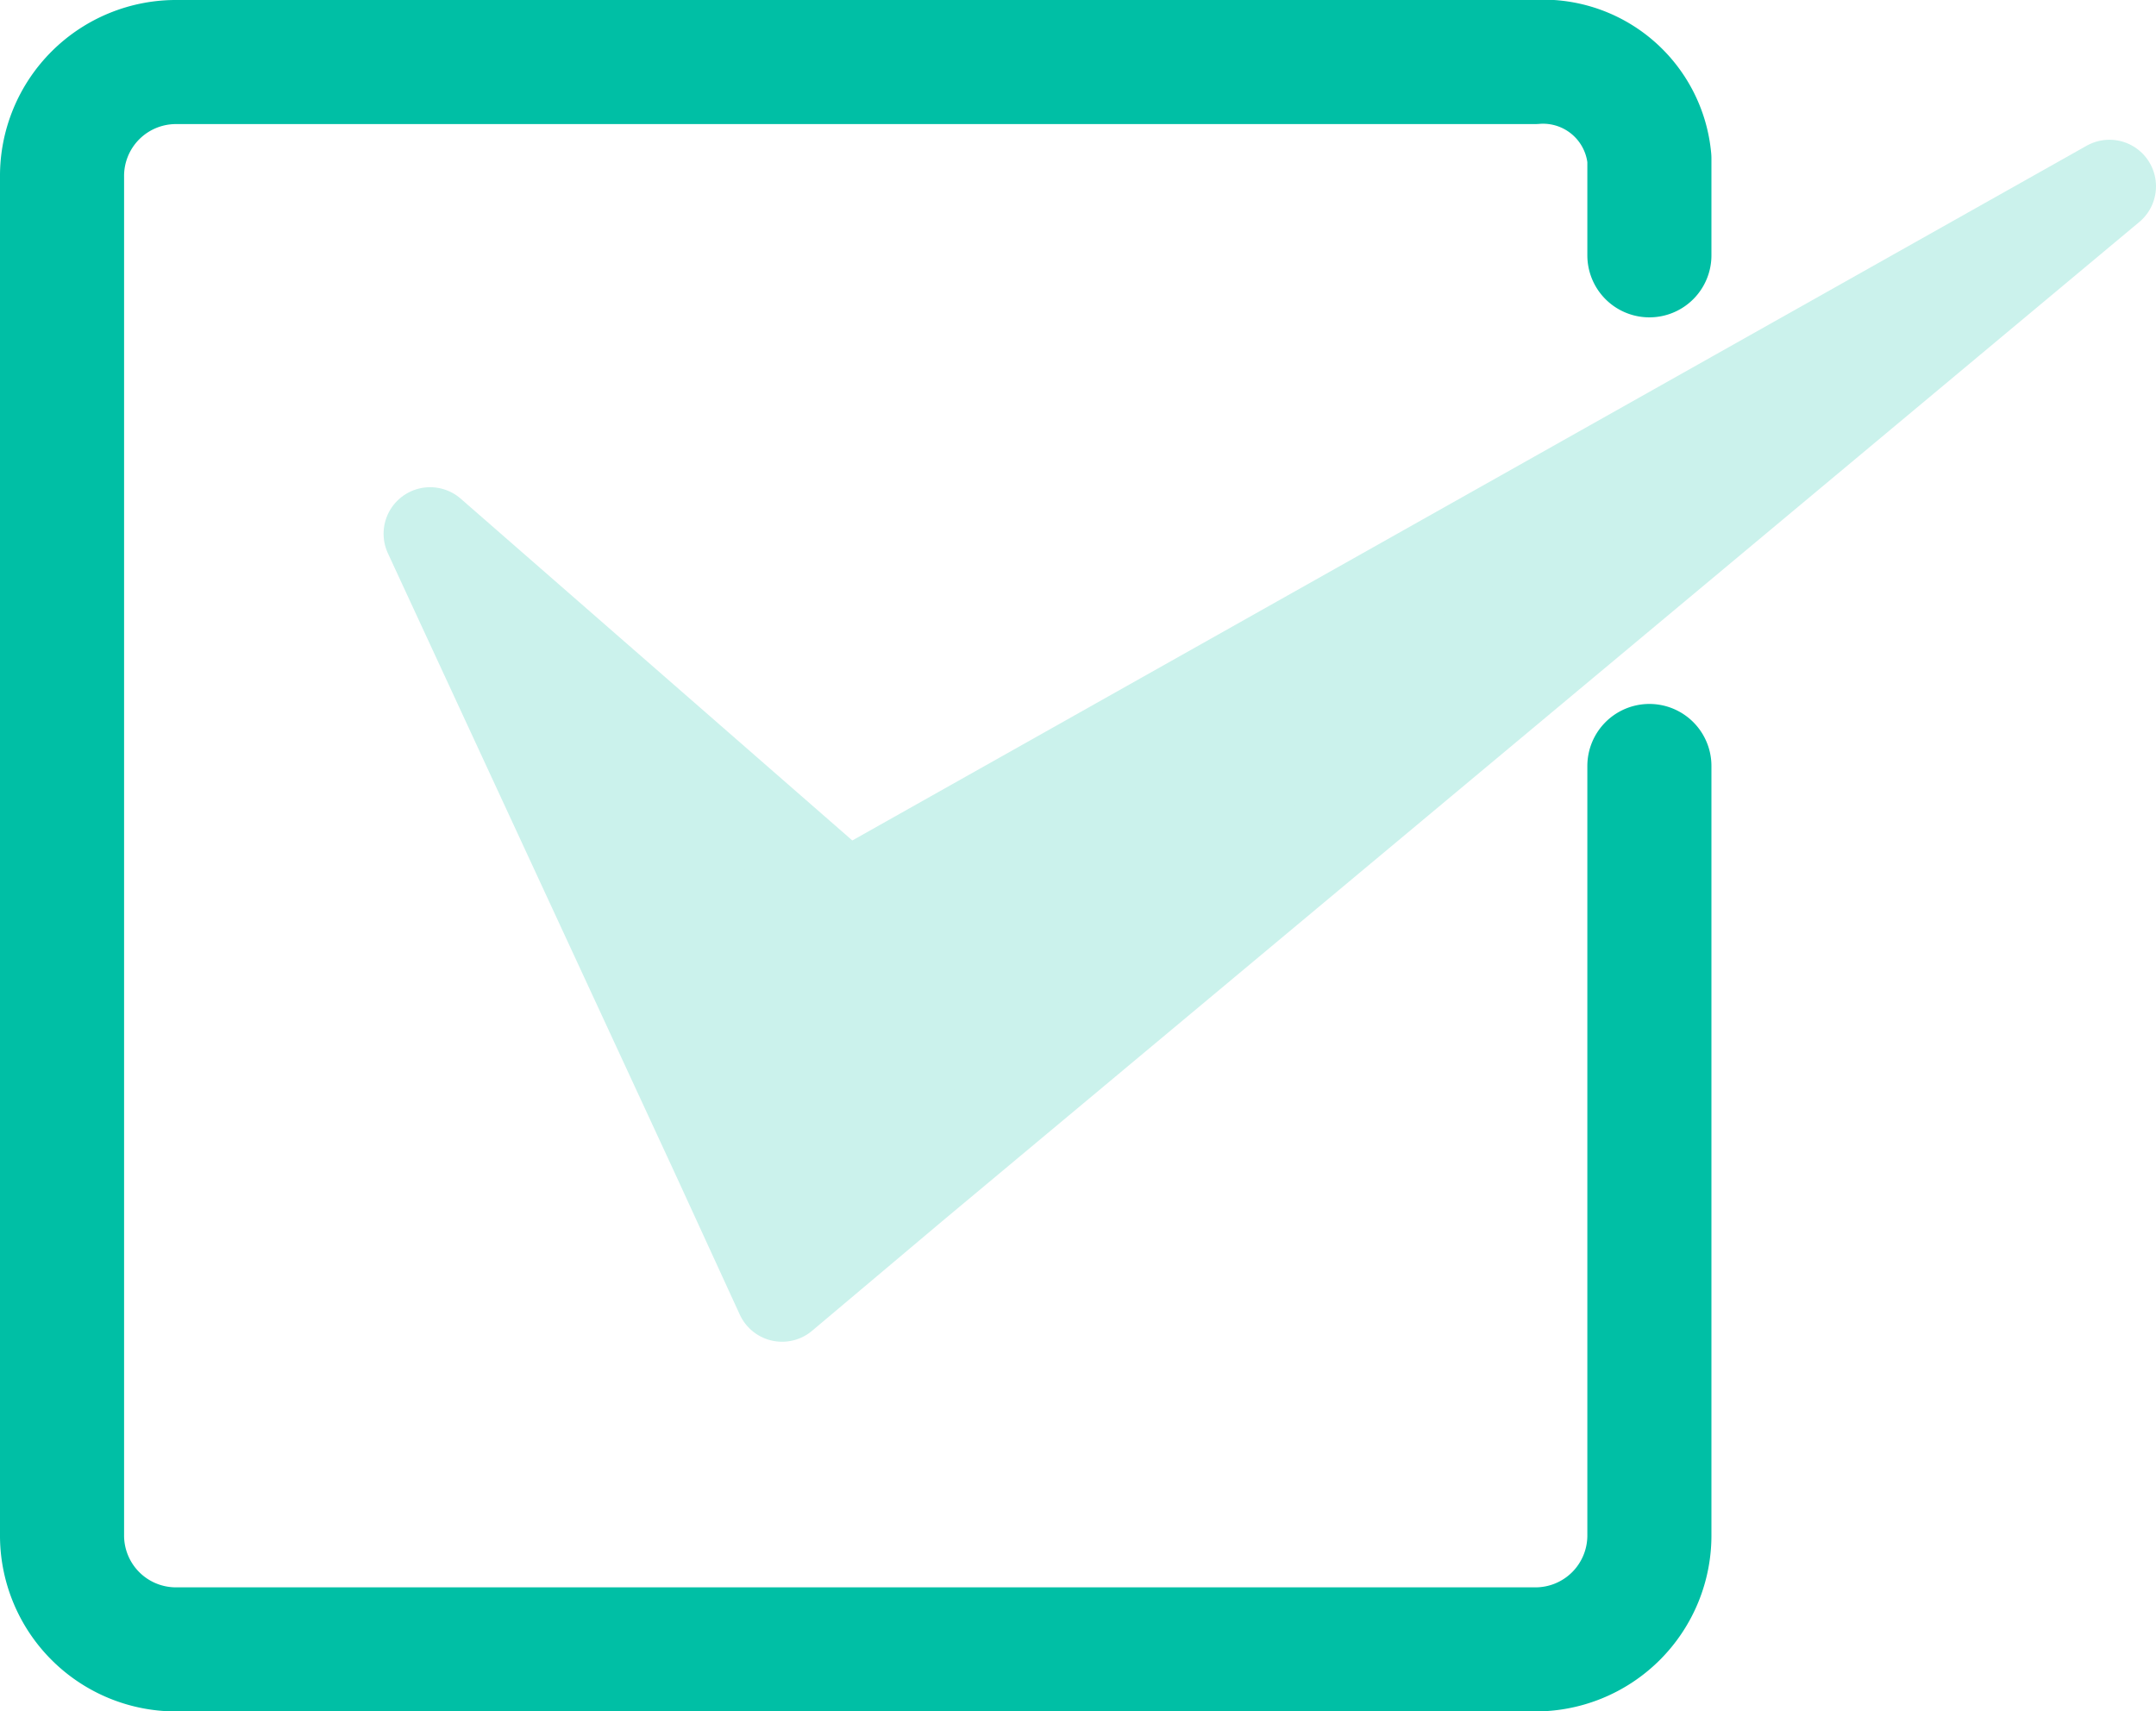
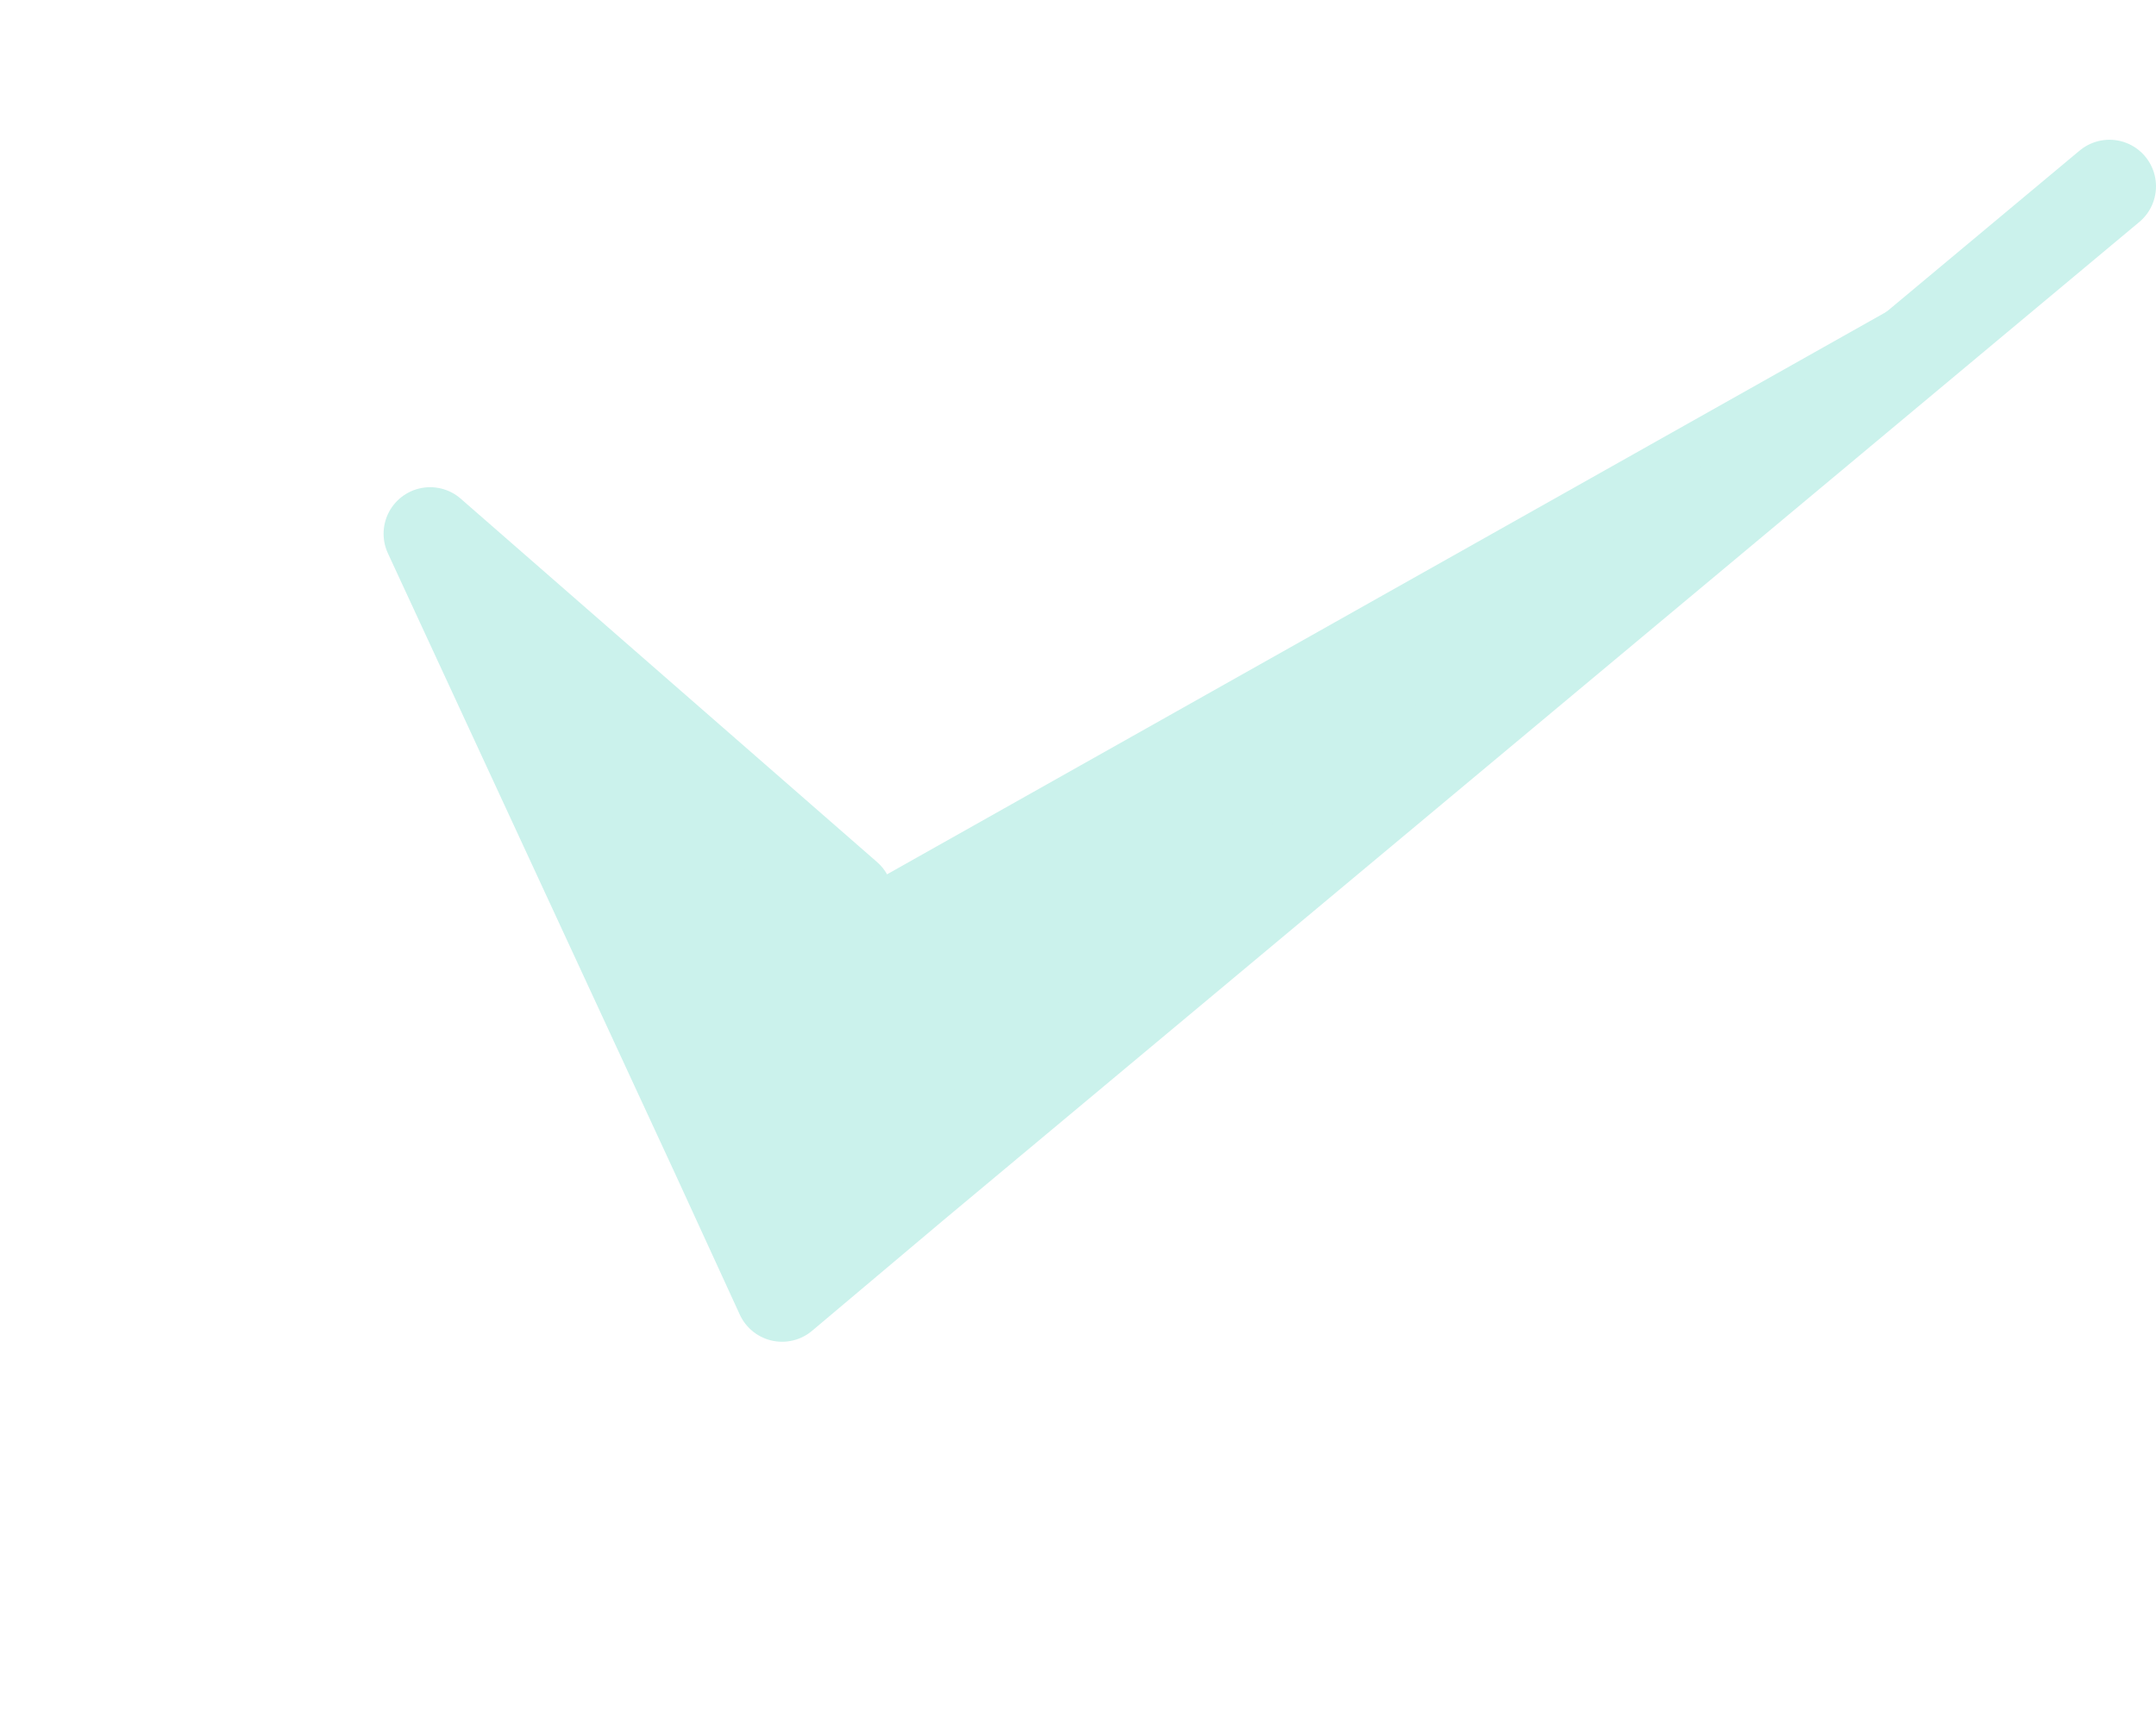
<svg xmlns="http://www.w3.org/2000/svg" width="69.5" height="55.169" viewBox="0 0 69.5 55.169">
  <g id="check" transform="translate(-636.7 -347.6)">
-     <path id="パス_566" data-name="パス 566" d="M668.122,377.915,654.7,366.2l9.27,20.023,2.076,4.524,4.227-3.56L708.835,355Z" transform="translate(-4.135 -1.395)" fill="#cbf2ec" stroke="#cbf2ec" stroke-linecap="round" stroke-linejoin="round" stroke-miterlimit="10" stroke-width="3" />
+     <path id="パス_566" data-name="パス 566" d="M668.122,377.915,654.7,366.2l9.27,20.023,2.076,4.524,4.227-3.56L708.835,355" transform="translate(-4.135 -1.395)" fill="#cbf2ec" stroke="#cbf2ec" stroke-linecap="round" stroke-linejoin="round" stroke-miterlimit="10" stroke-width="3" />
    <g id="グループ_458" data-name="グループ 458" transform="translate(638.7 349.6)">
-       <path id="パス_567" data-name="パス 567" d="M689.869,372.292v24.769a3.672,3.672,0,0,1-3.708,3.708H642.408a3.672,3.672,0,0,1-3.708-3.708V353.308a3.672,3.672,0,0,1,3.708-3.708h43.753a3.442,3.442,0,0,1,3.708,3.115v3.115" transform="translate(-638.7 -349.6)" fill="none" stroke="#00bfa5" stroke-linecap="round" stroke-linejoin="round" stroke-miterlimit="10" stroke-width="4" />
-     </g>
+       </g>
  </g>
</svg>